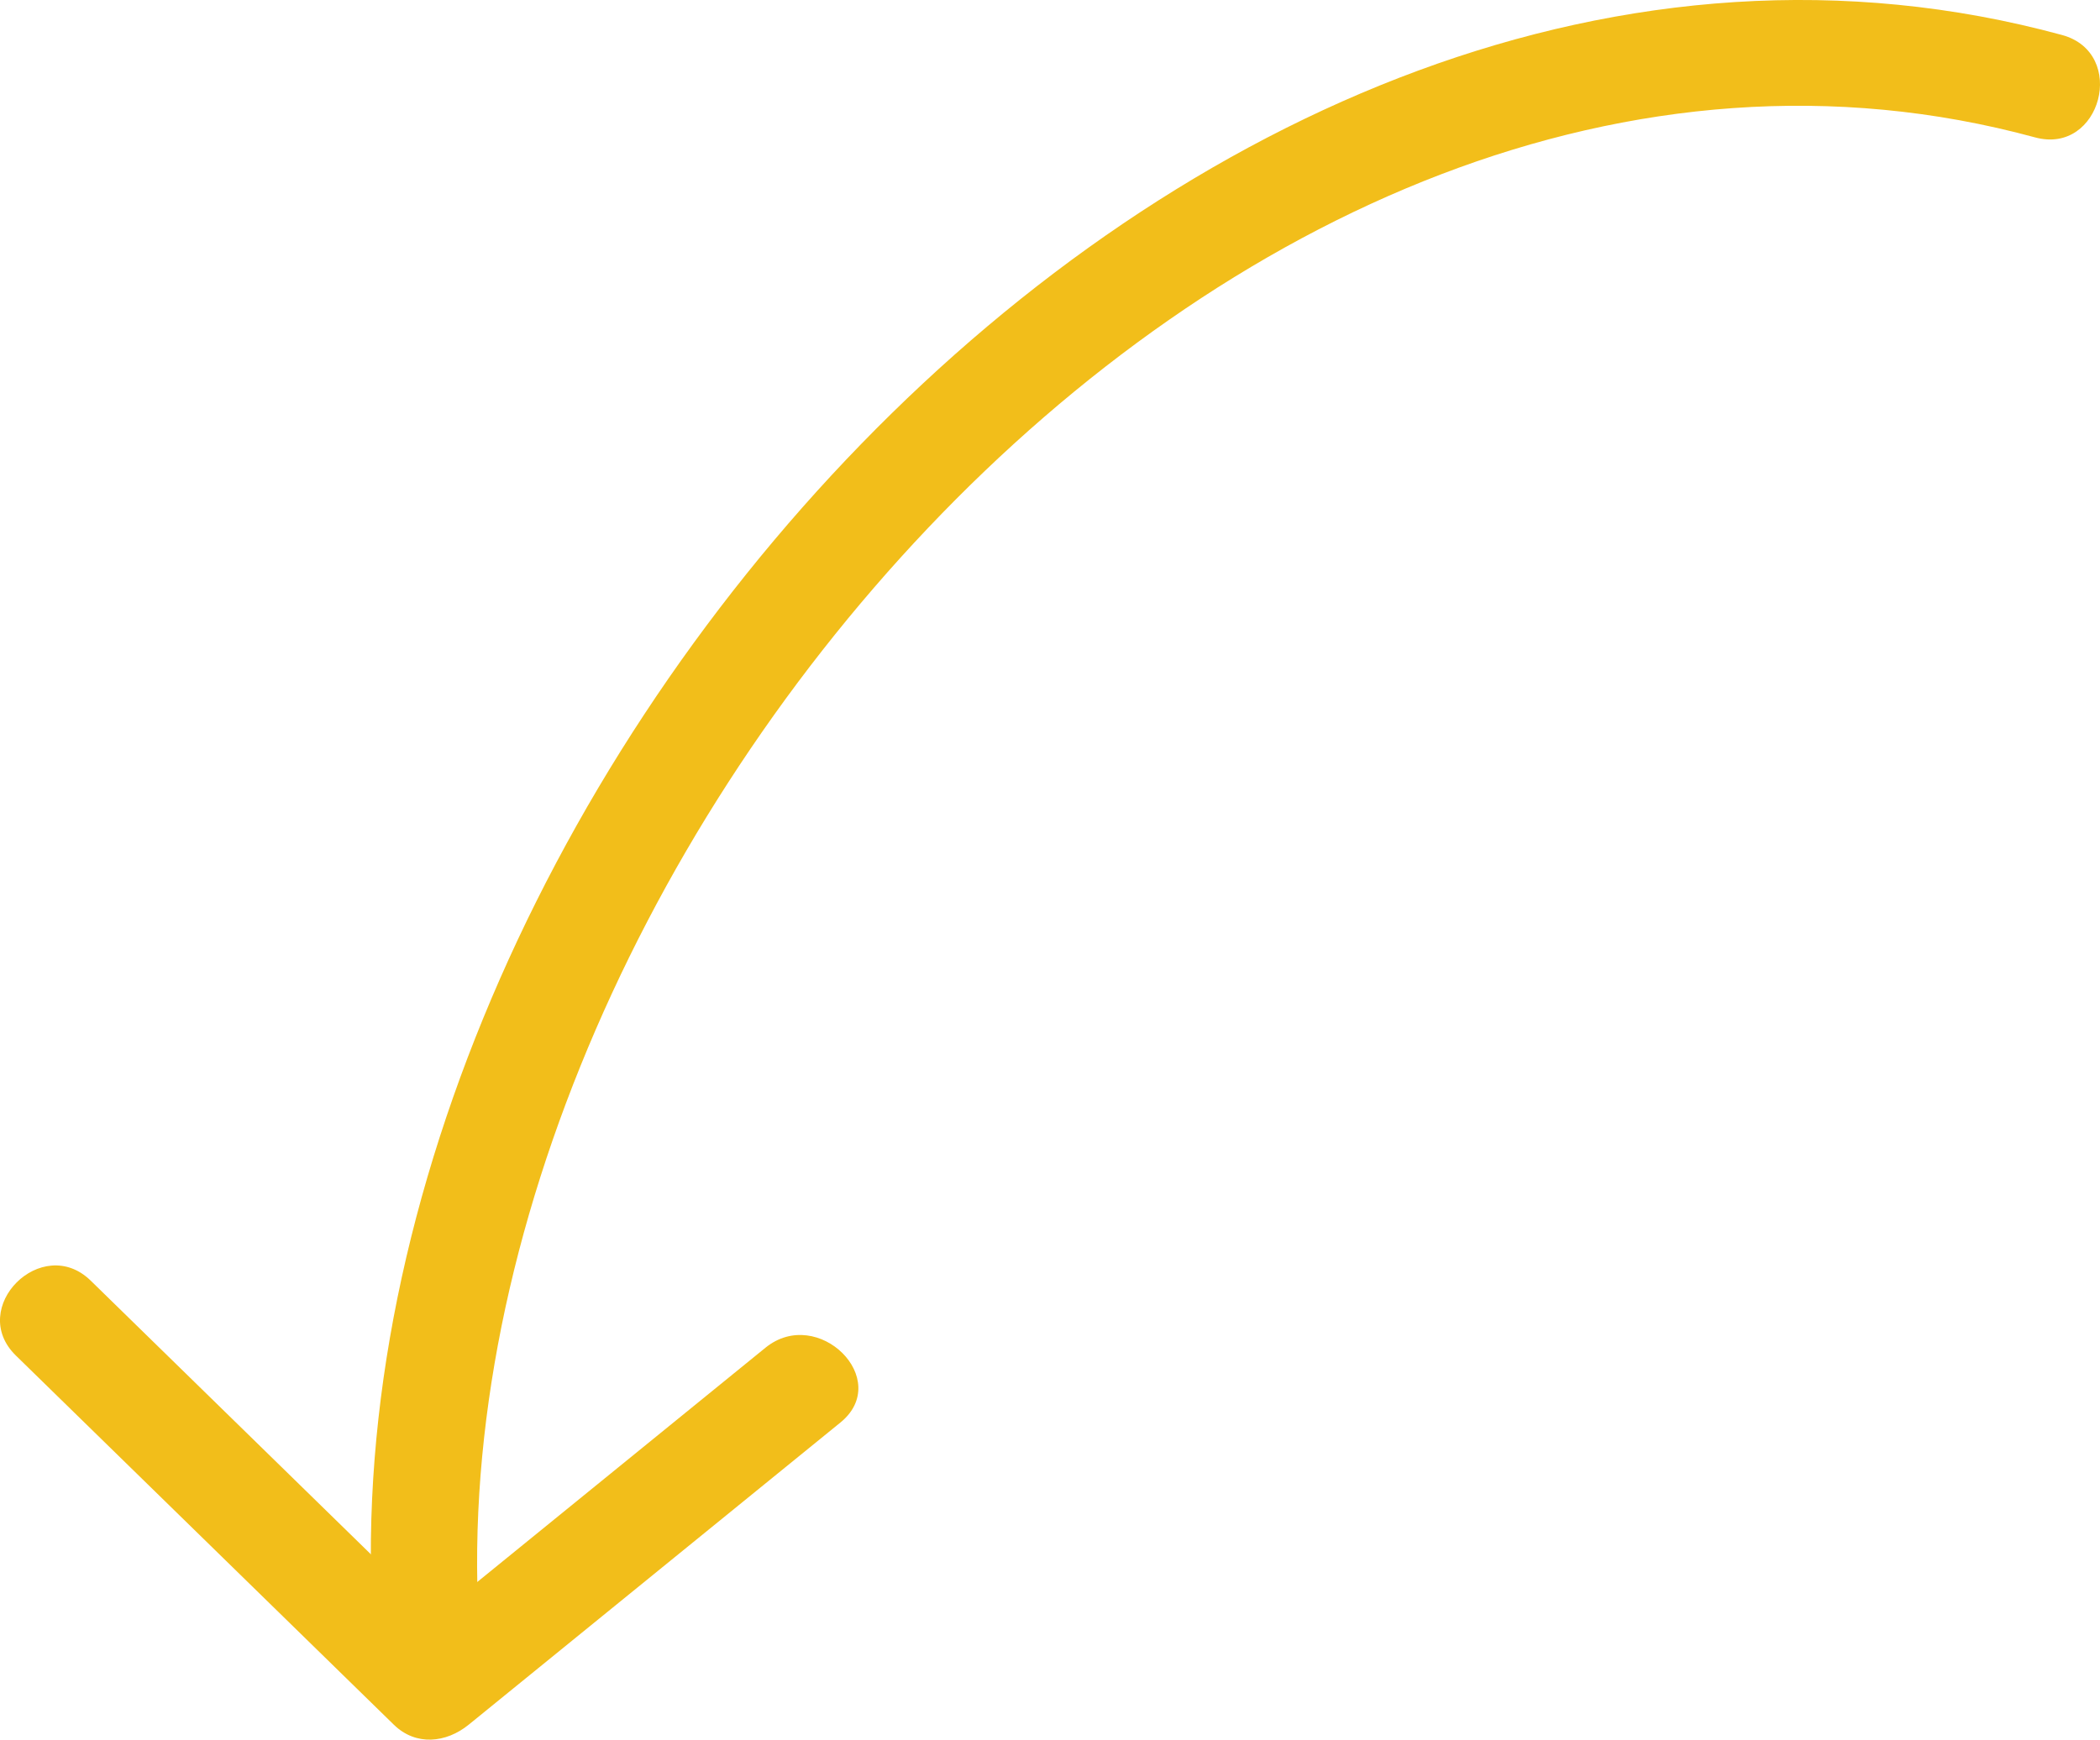
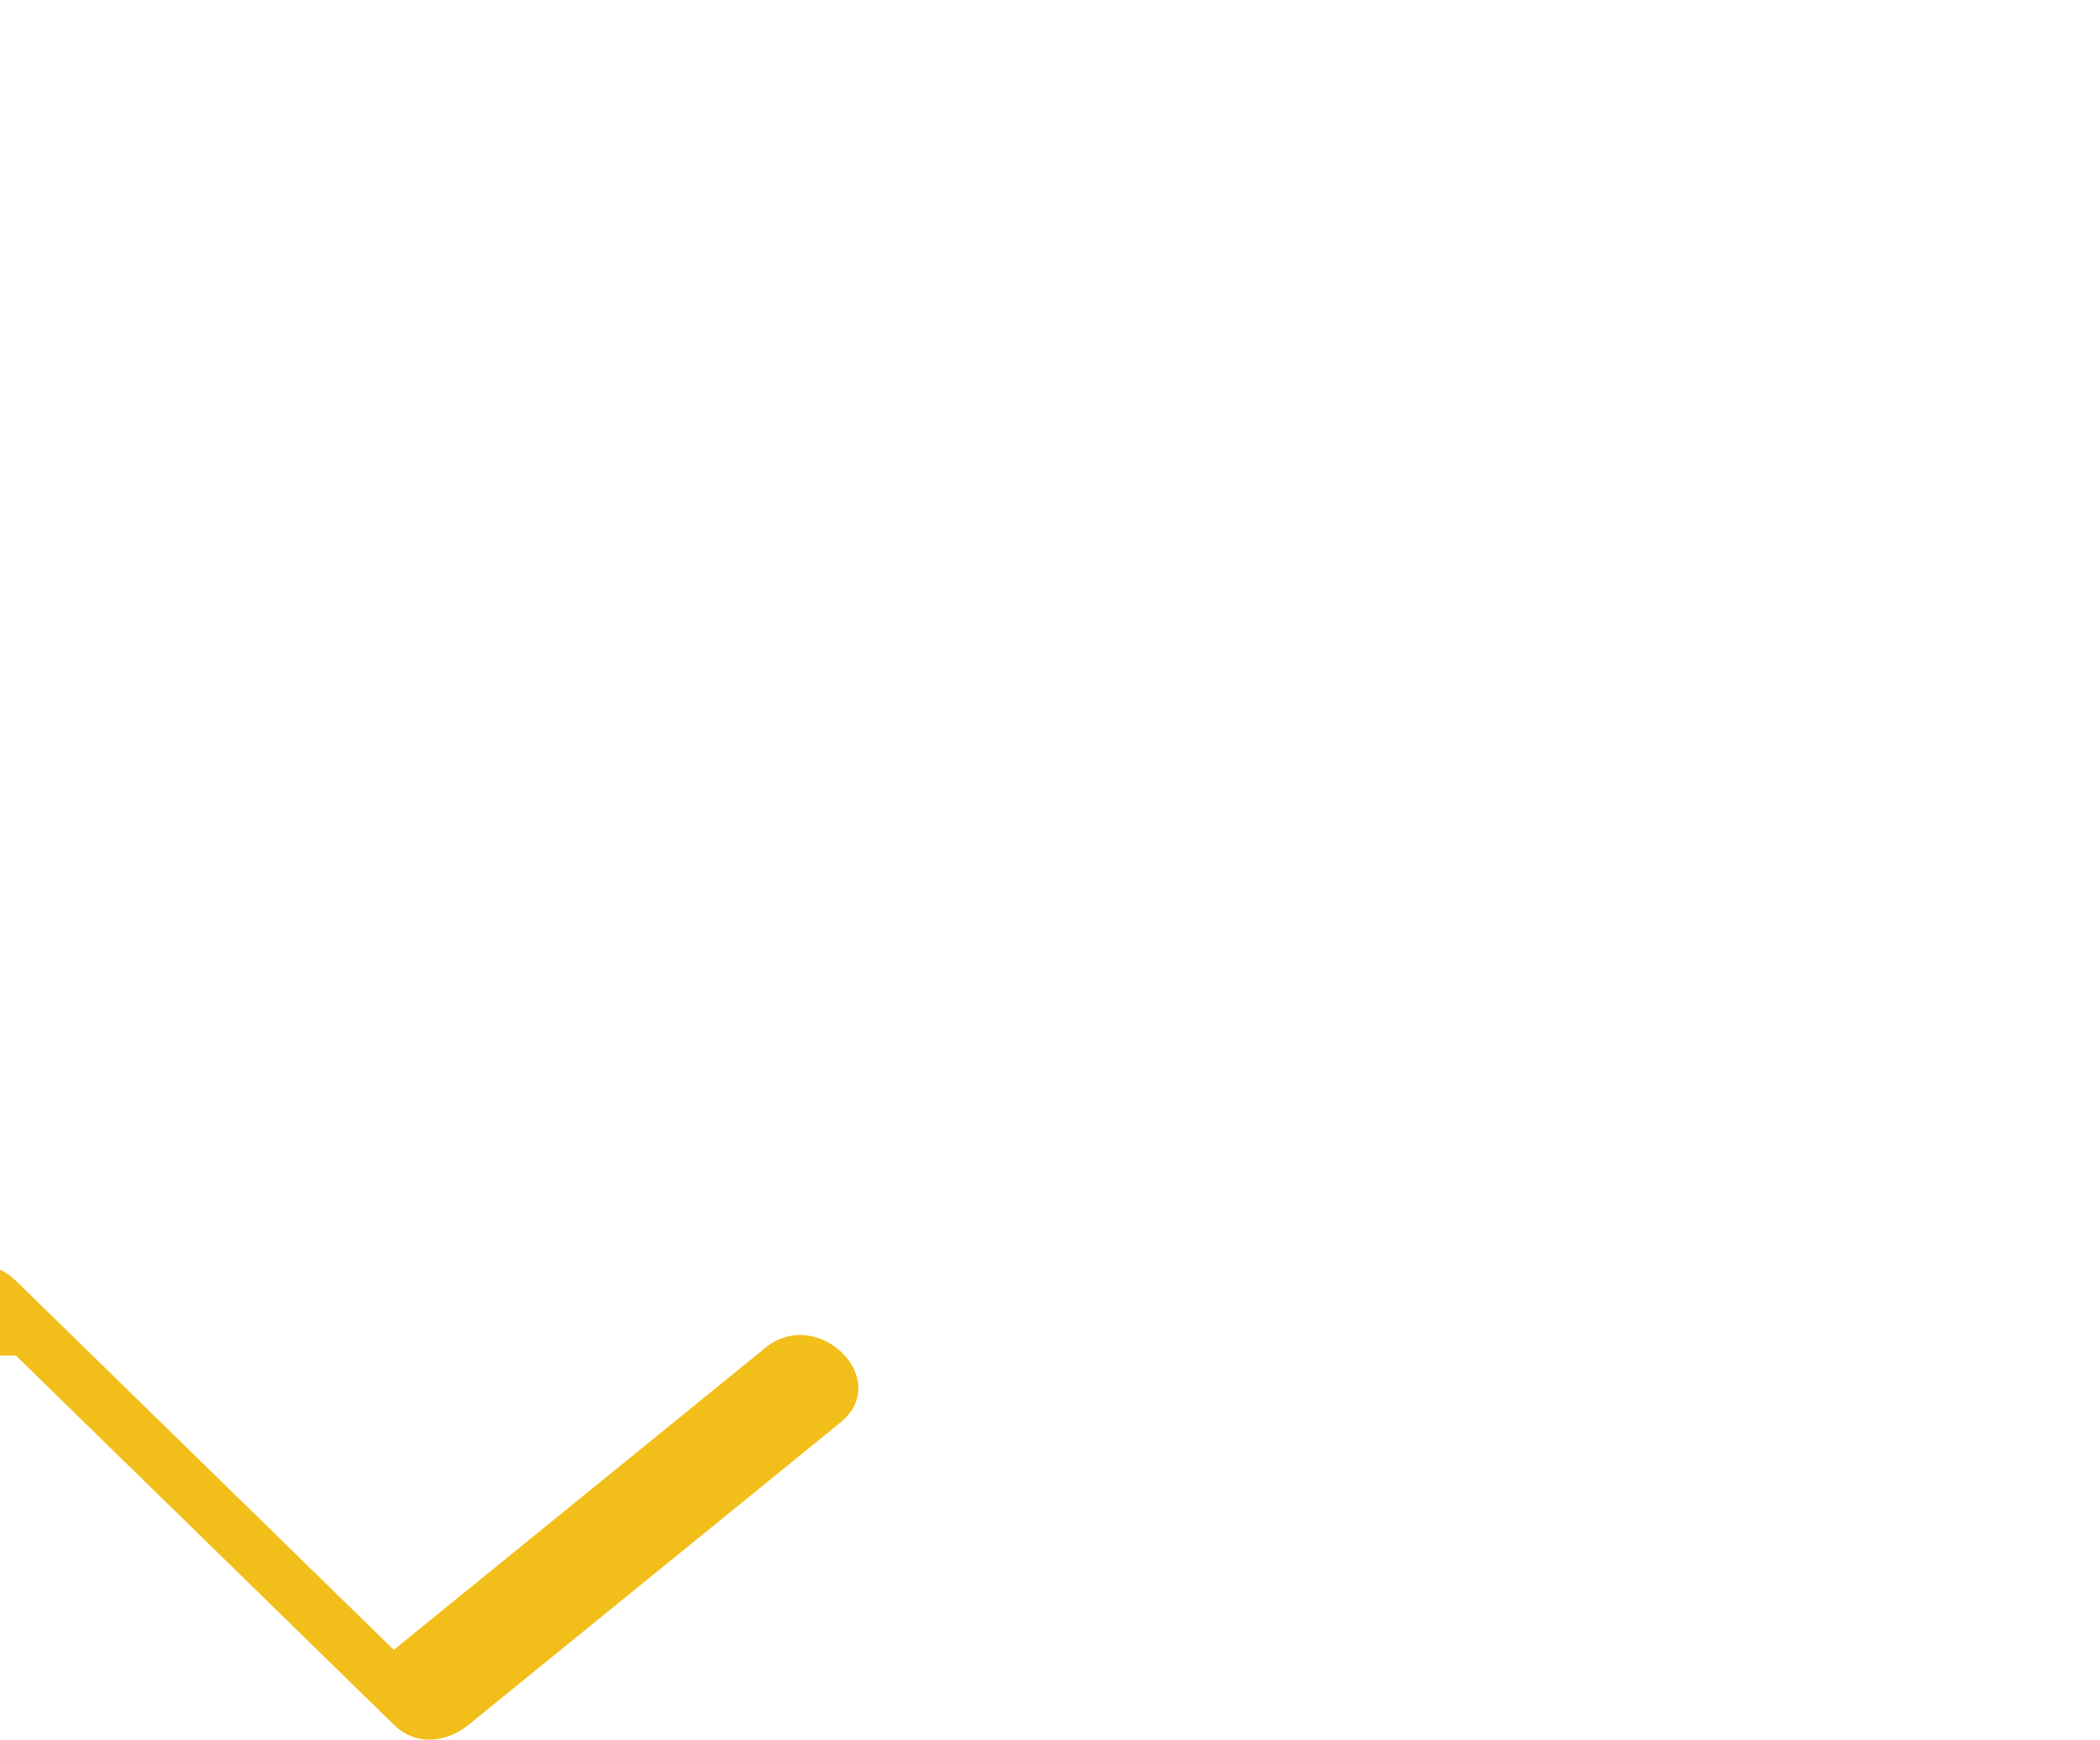
<svg xmlns="http://www.w3.org/2000/svg" id="Layer_1" viewBox="0 0 37.186 30.813">
  <defs>
    <style>.cls-1{fill:#f2be1a;}</style>
  </defs>
-   <path class="cls-1" d="m8.525,29.353C7.268,15.811,21.7-1.469,36.038,2.434c1.165.316,1.643-1.496.476-1.814C21.008-3.601,5.279,14.572,6.65,29.353c.111,1.193,1.987,1.203,1.875,0" />
-   <path class="cls-1" d="m.281,24.01c2.23,2.179,4.461,4.359,6.692,6.538.39.382.928.324,1.326.001,2.194-1.784,4.388-3.568,6.582-5.352.936-.76-.397-2.08-1.326-1.326-2.194,1.784-4.388,3.568-6.582,5.352l1.326-.001c-2.231-2.179-4.462-4.359-6.692-6.538-.863-.843-2.191.481-1.326,1.326" />
+   <path class="cls-1" d="m.281,24.01c2.23,2.179,4.461,4.359,6.692,6.538.39.382.928.324,1.326.001,2.194-1.784,4.388-3.568,6.582-5.352.936-.76-.397-2.08-1.326-1.326-2.194,1.784-4.388,3.568-6.582,5.352c-2.231-2.179-4.462-4.359-6.692-6.538-.863-.843-2.191.481-1.326,1.326" />
</svg>